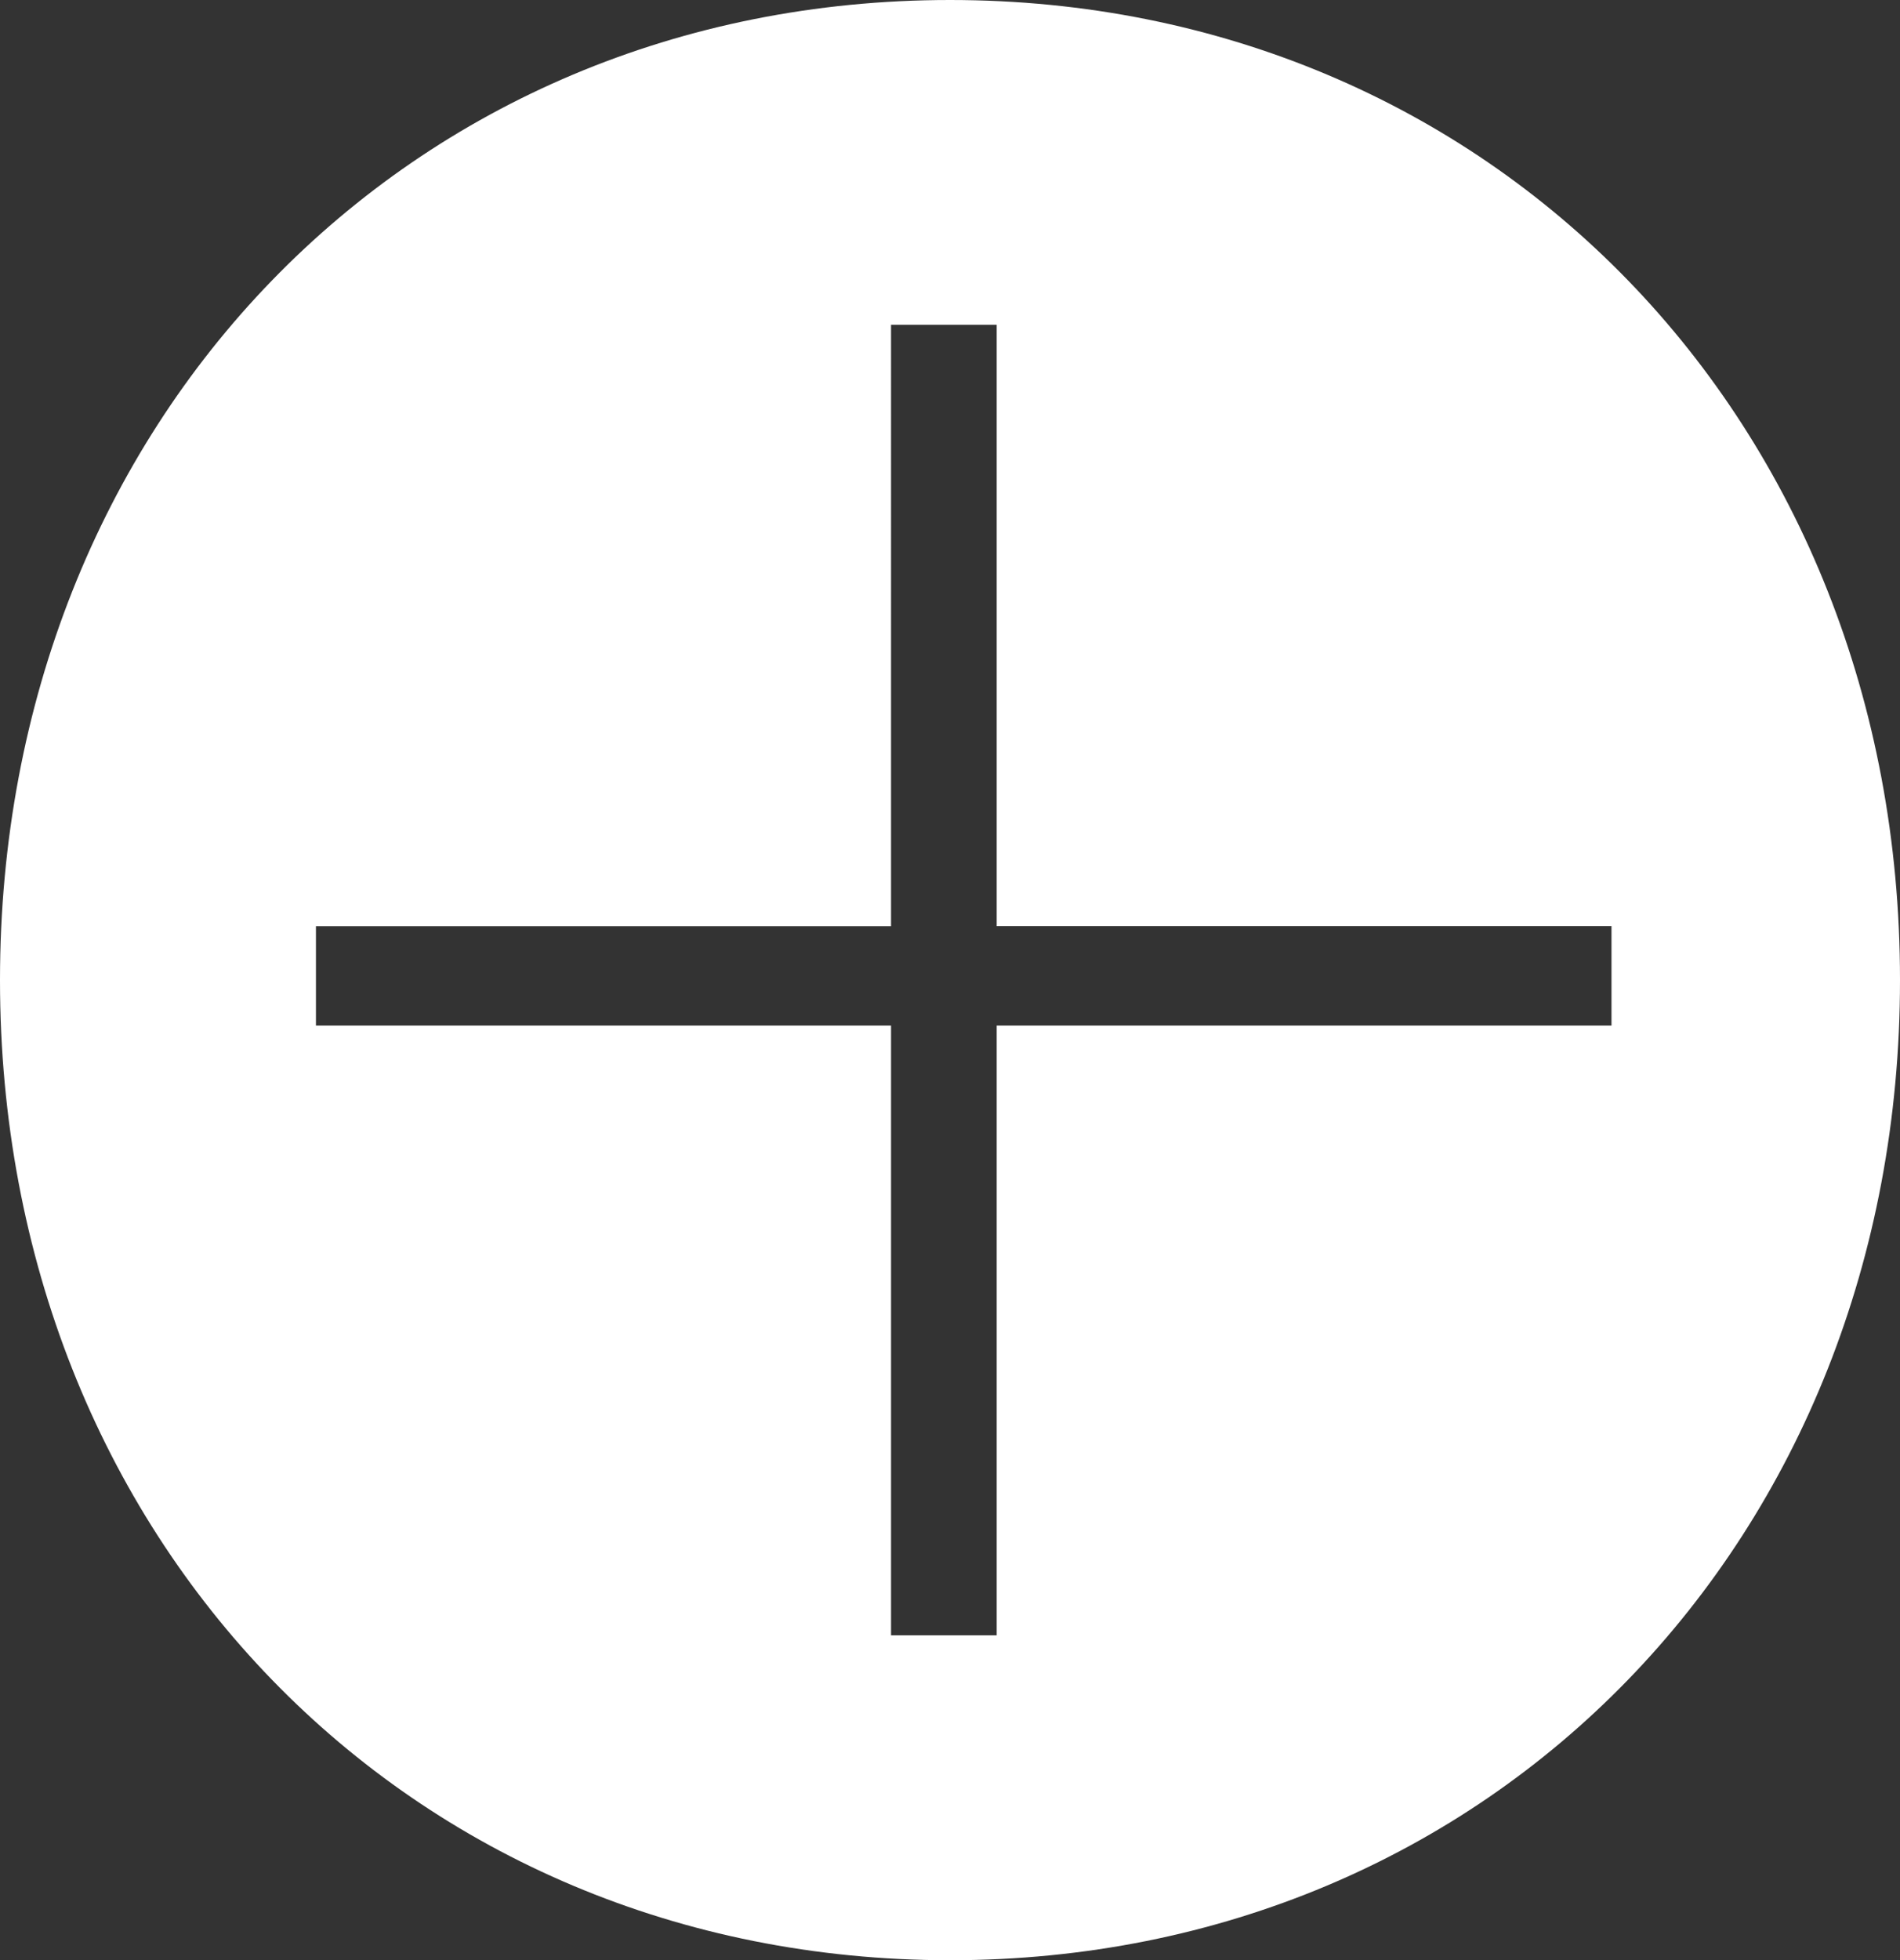
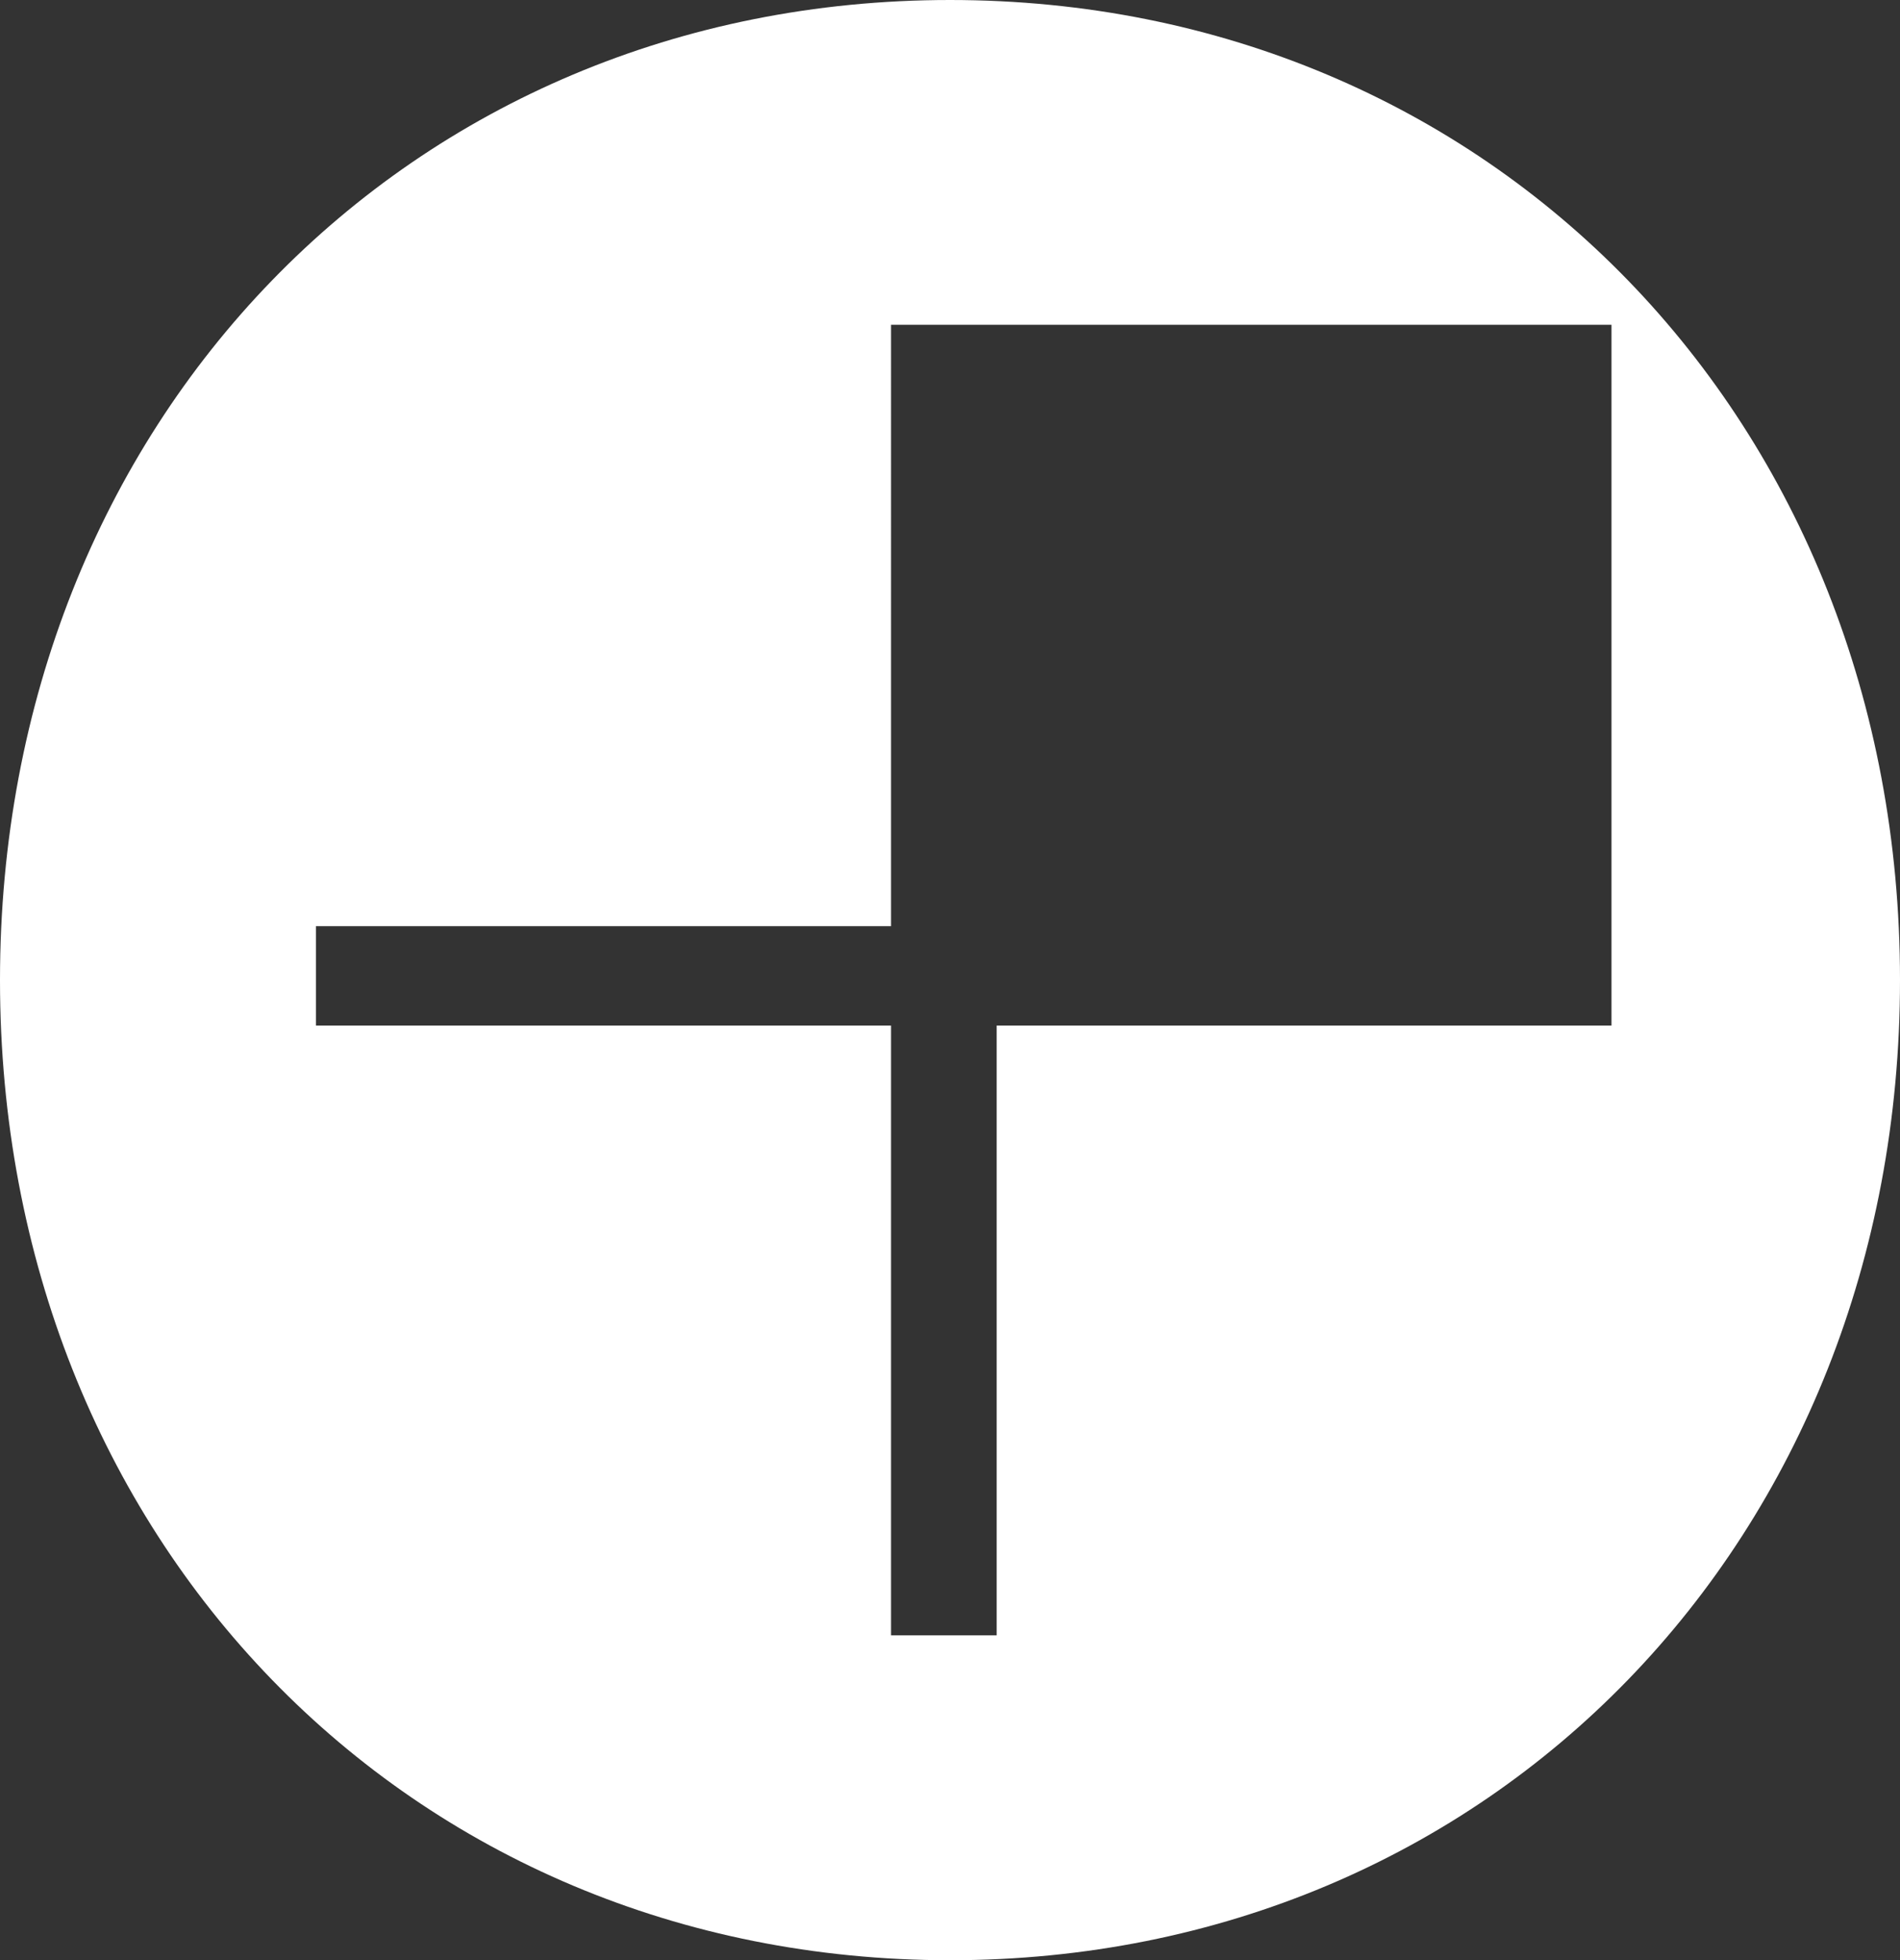
<svg xmlns="http://www.w3.org/2000/svg" id="a" viewBox="0 0 139.22 143.57">
  <rect x="0" y="0" width="139.22" height="143.57" fill="#333333" stroke="none" />
  <defs>
    <style>.b{fill:#fff;}</style>
  </defs>
-   <path class="b" d="M69.61,0C29.93,0,0,30.86,0,71.79s29.93,71.79,69.61,71.79,69.61-30.86,69.61-71.79S109.3,0,69.61,0m48.47,75.12h-45.05v44.66h-7.74v-44.66H23.15v-7.28h42.14V23.79h7.74v44.04h45.05v7.28Z" />
+   <path class="b" d="M69.61,0C29.93,0,0,30.86,0,71.79s29.93,71.79,69.61,71.79,69.61-30.86,69.61-71.79S109.3,0,69.61,0m48.47,75.12h-45.05v44.66h-7.74v-44.66H23.15v-7.28h42.14V23.79h7.74h45.05v7.28Z" />
</svg>